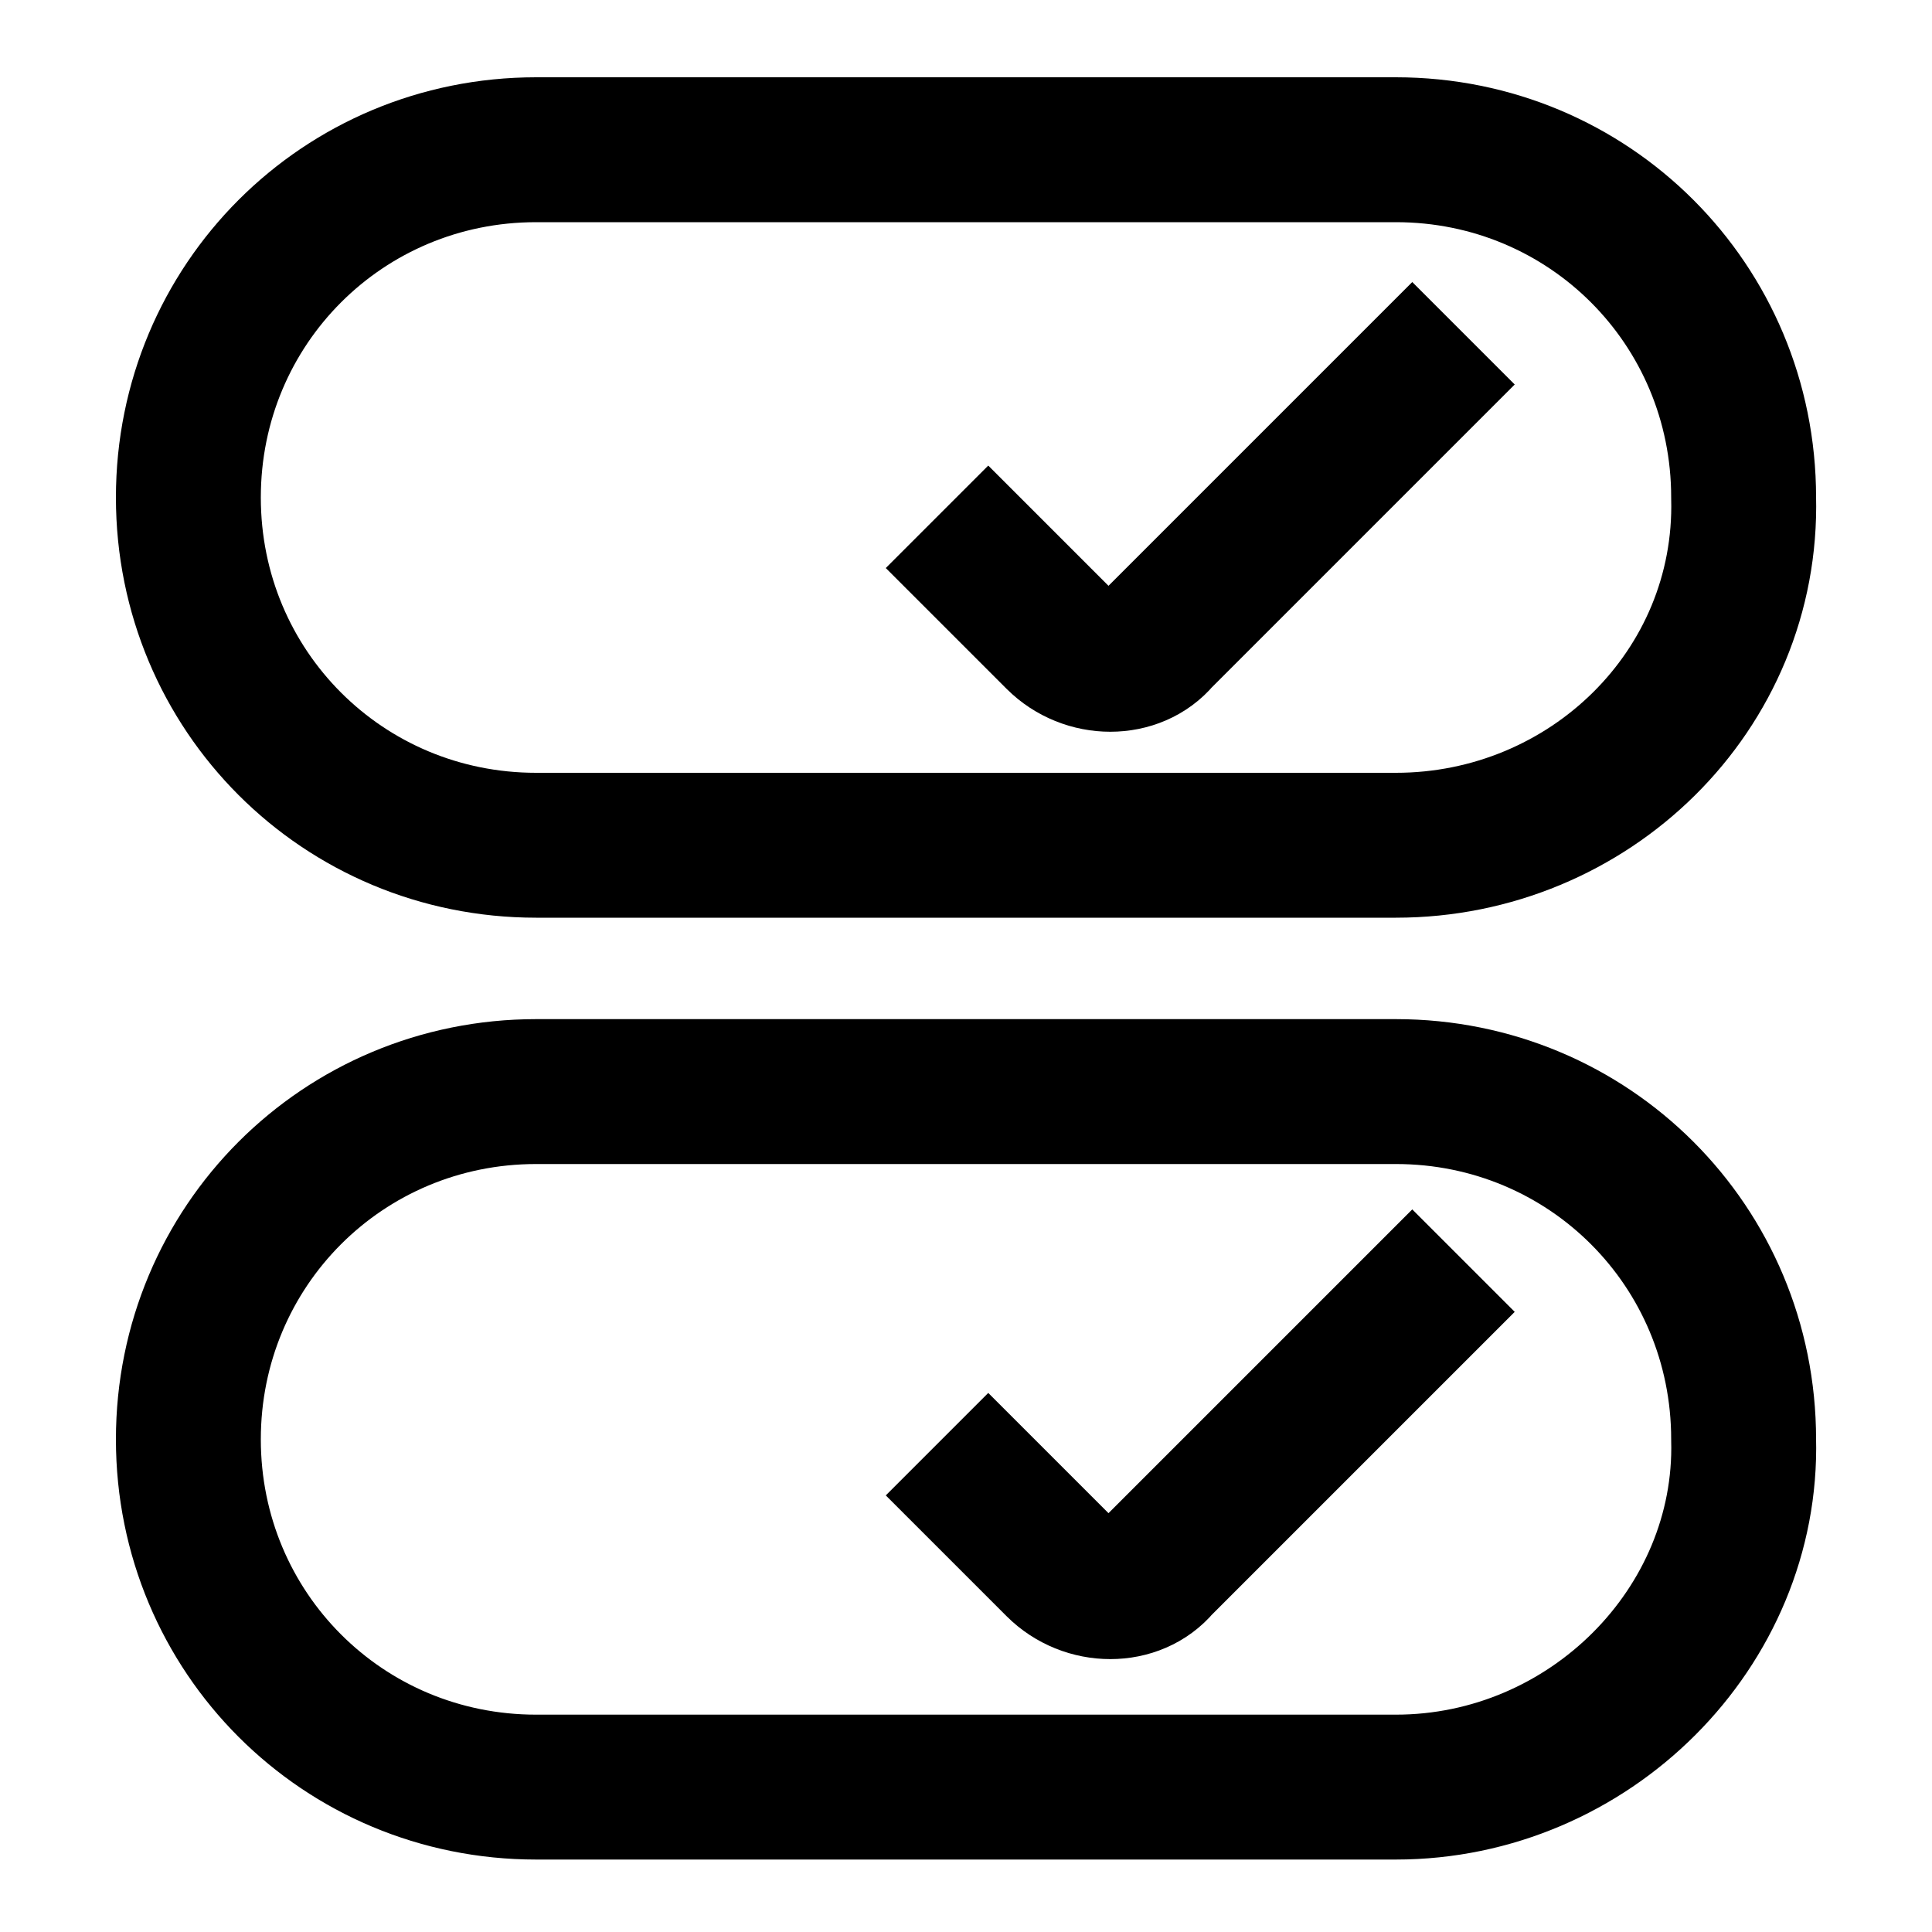
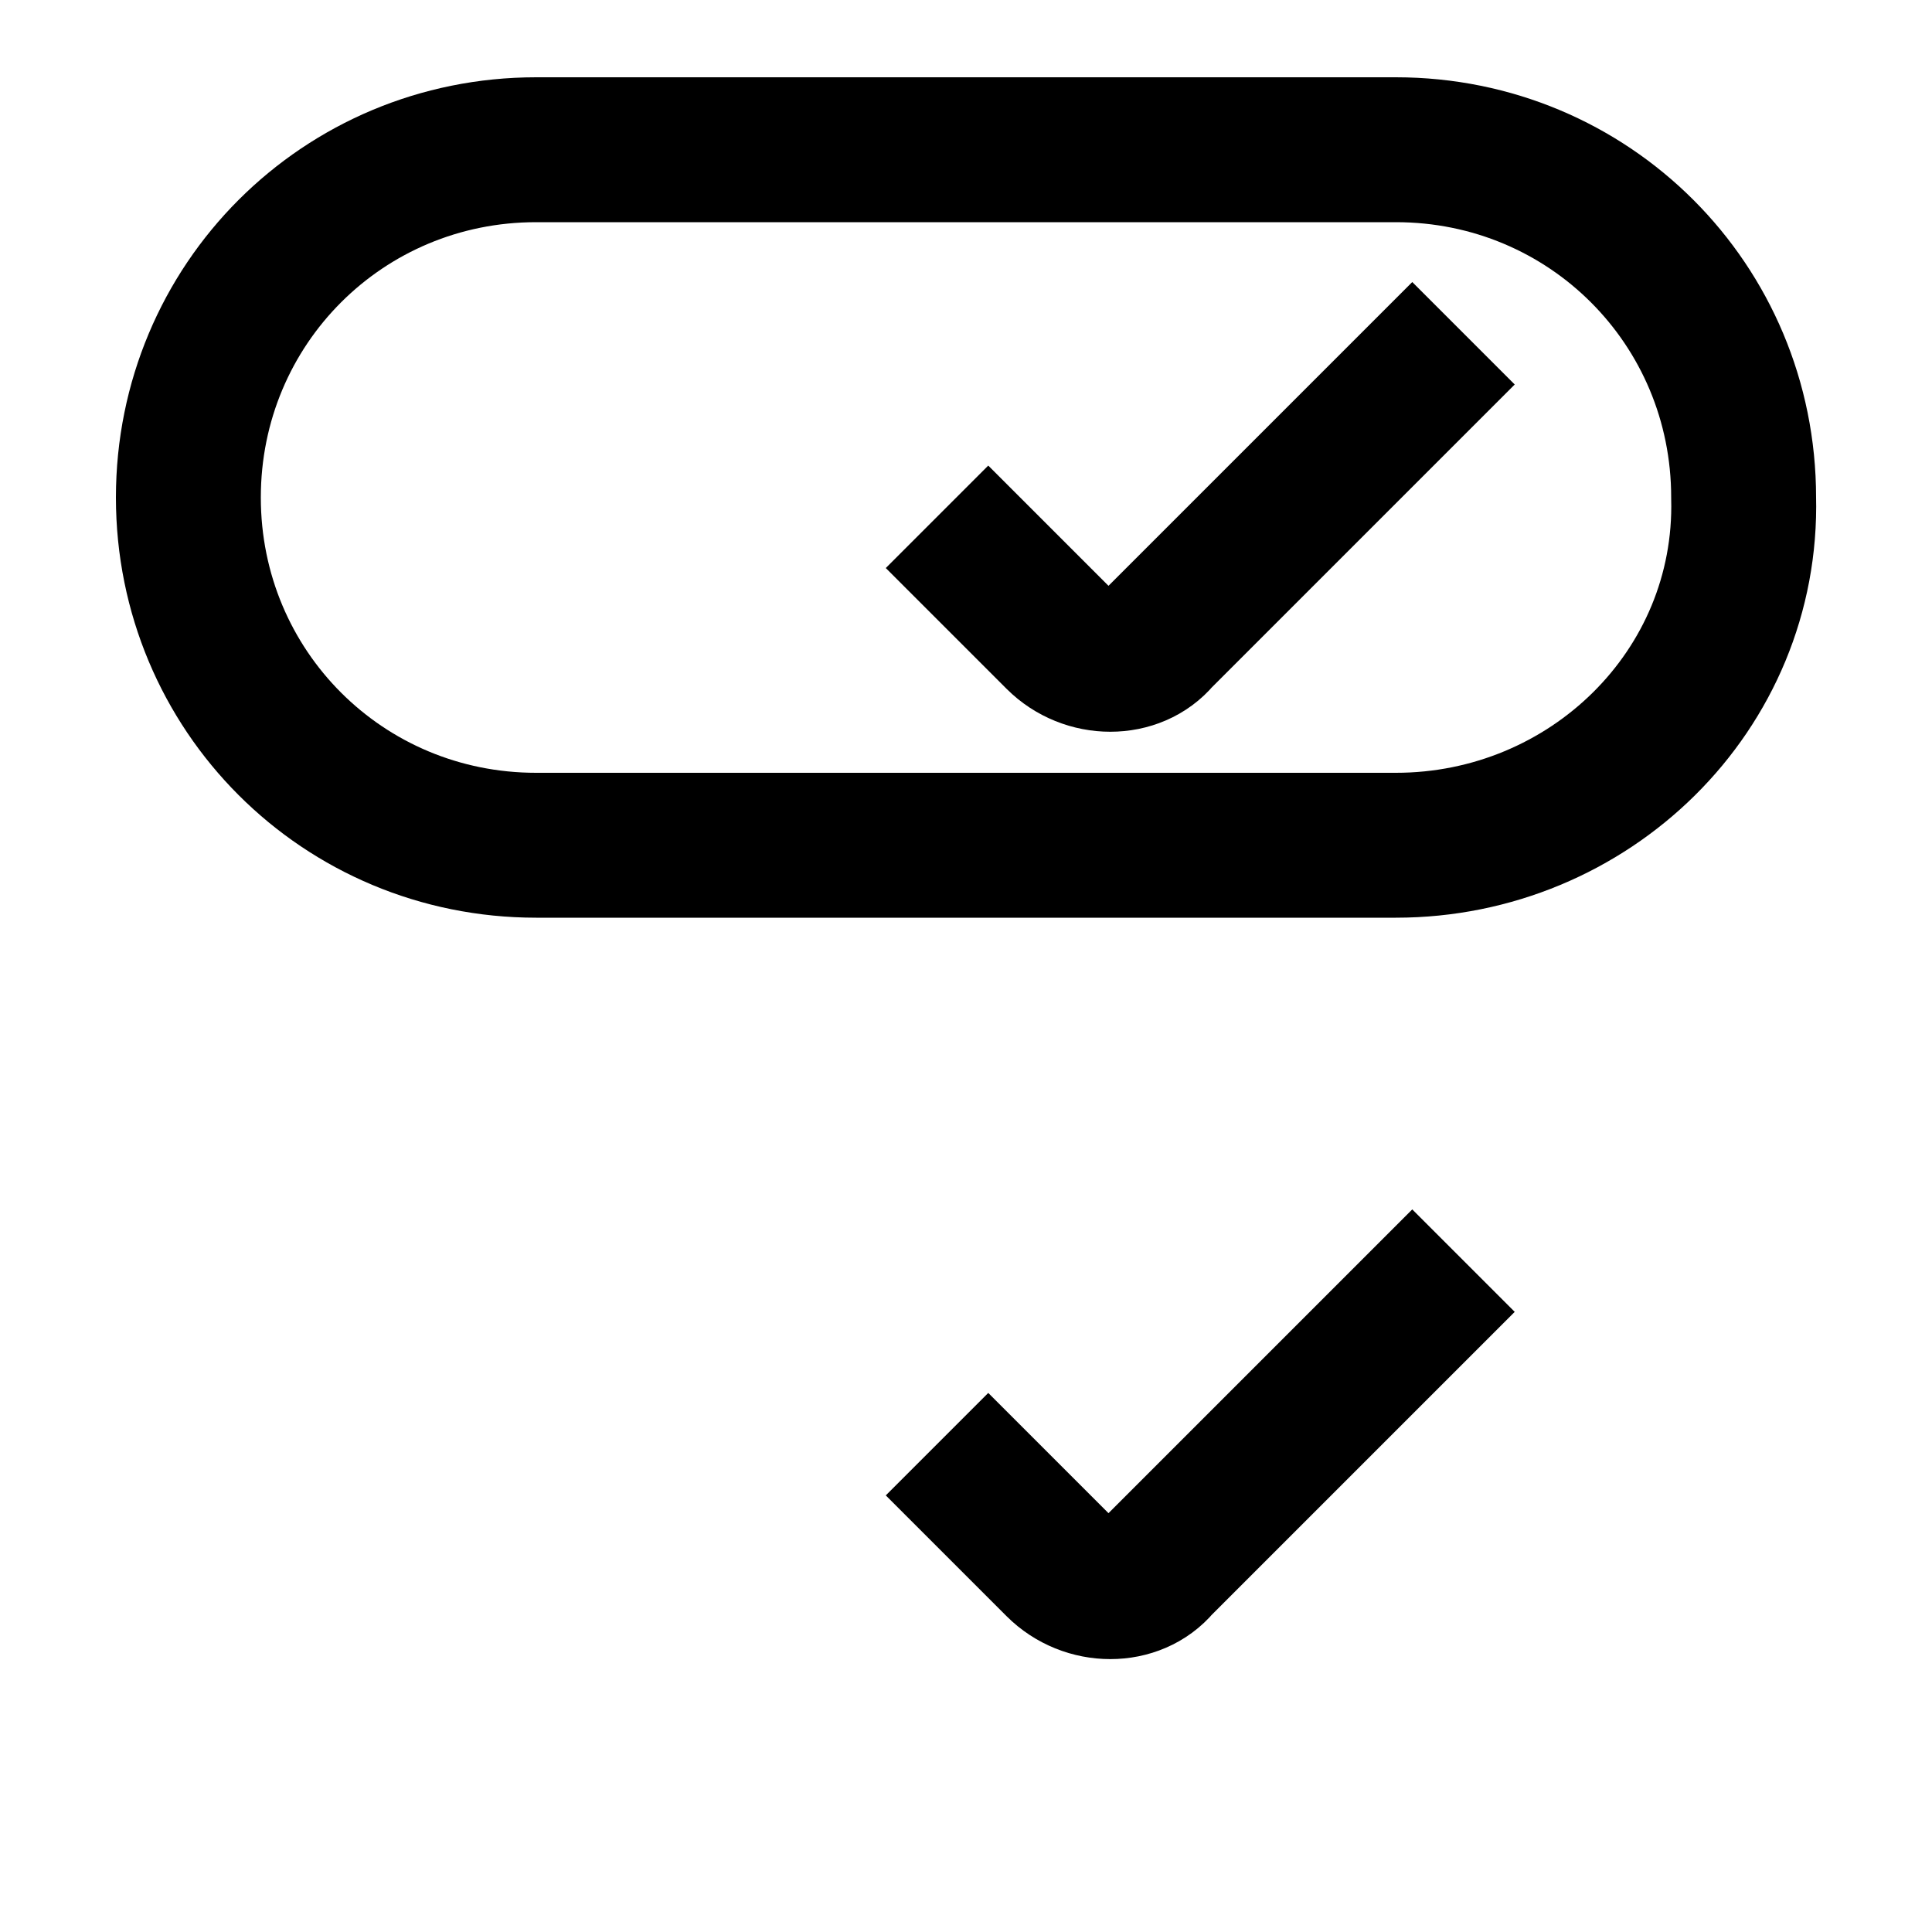
<svg xmlns="http://www.w3.org/2000/svg" version="1.1" id="Layer_1" x="0px" y="0px" viewBox="0 0 40 40" style="enable-background:new 0 0 40 40;" xml:space="preserve">
  <style type="text/css">
	.st0{fill:none;stroke:#000000;stroke-width:3;stroke-miterlimit:10;}
</style>
  <path class="st0" d="M28.9,17.5H11.1c-4,0-7.2-3.2-7.2-7.2v0c0-4,3.2-7.2,7.2-7.2h17.8c4,0,7.2,3.2,7.2,7.2v0  C36.2,14.3,32.9,17.5,28.9,17.5z" />
-   <path class="st0" d="M28.9,37H11.1c-4,0-7.2-3.2-7.2-7.2v0c0-4,3.2-7.2,7.2-7.2h17.8c4,0,7.2,3.2,7.2,7.2v0  C36.2,33.7,32.9,37,28.9,37z" />
  <path class="st0" d="M19.4,10.7l2.5,2.5c0.6,0.6,1.6,0.6,2.1,0l6.3-6.3" />
  <path class="st0" d="M19.4,29.9l2.5,2.5c0.6,0.6,1.6,0.6,2.1,0l6.3-6.3" />
</svg>